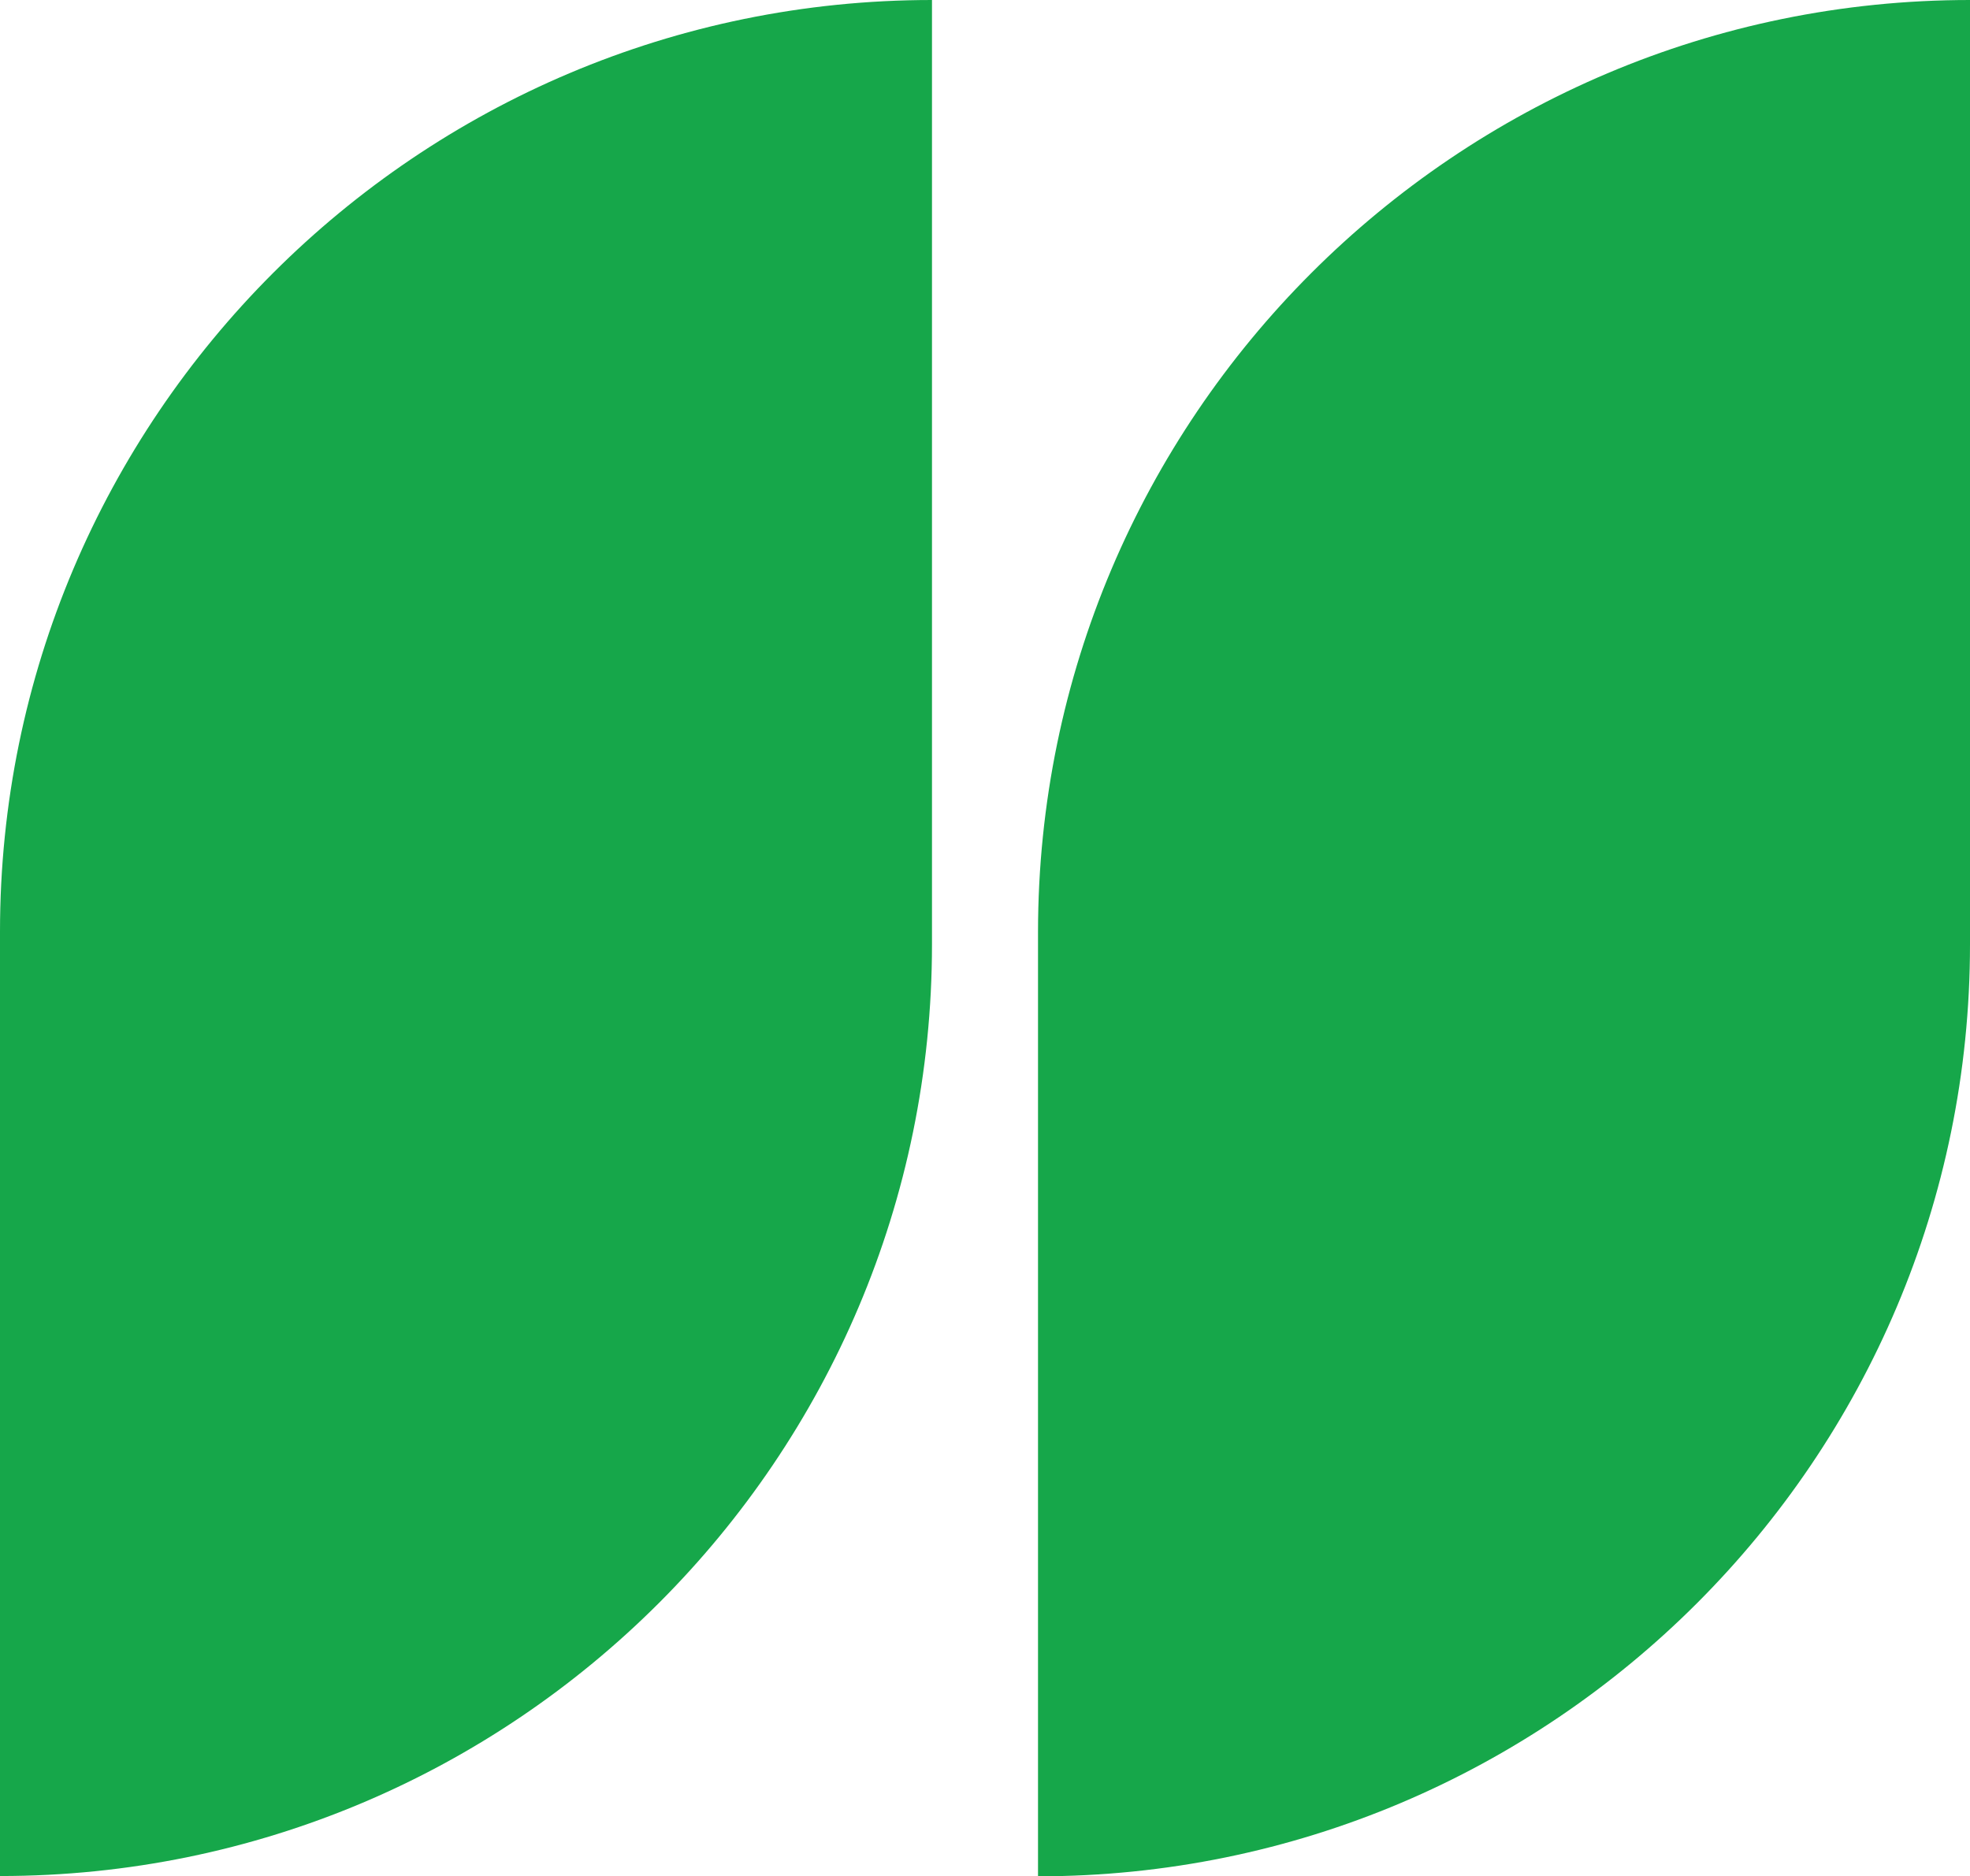
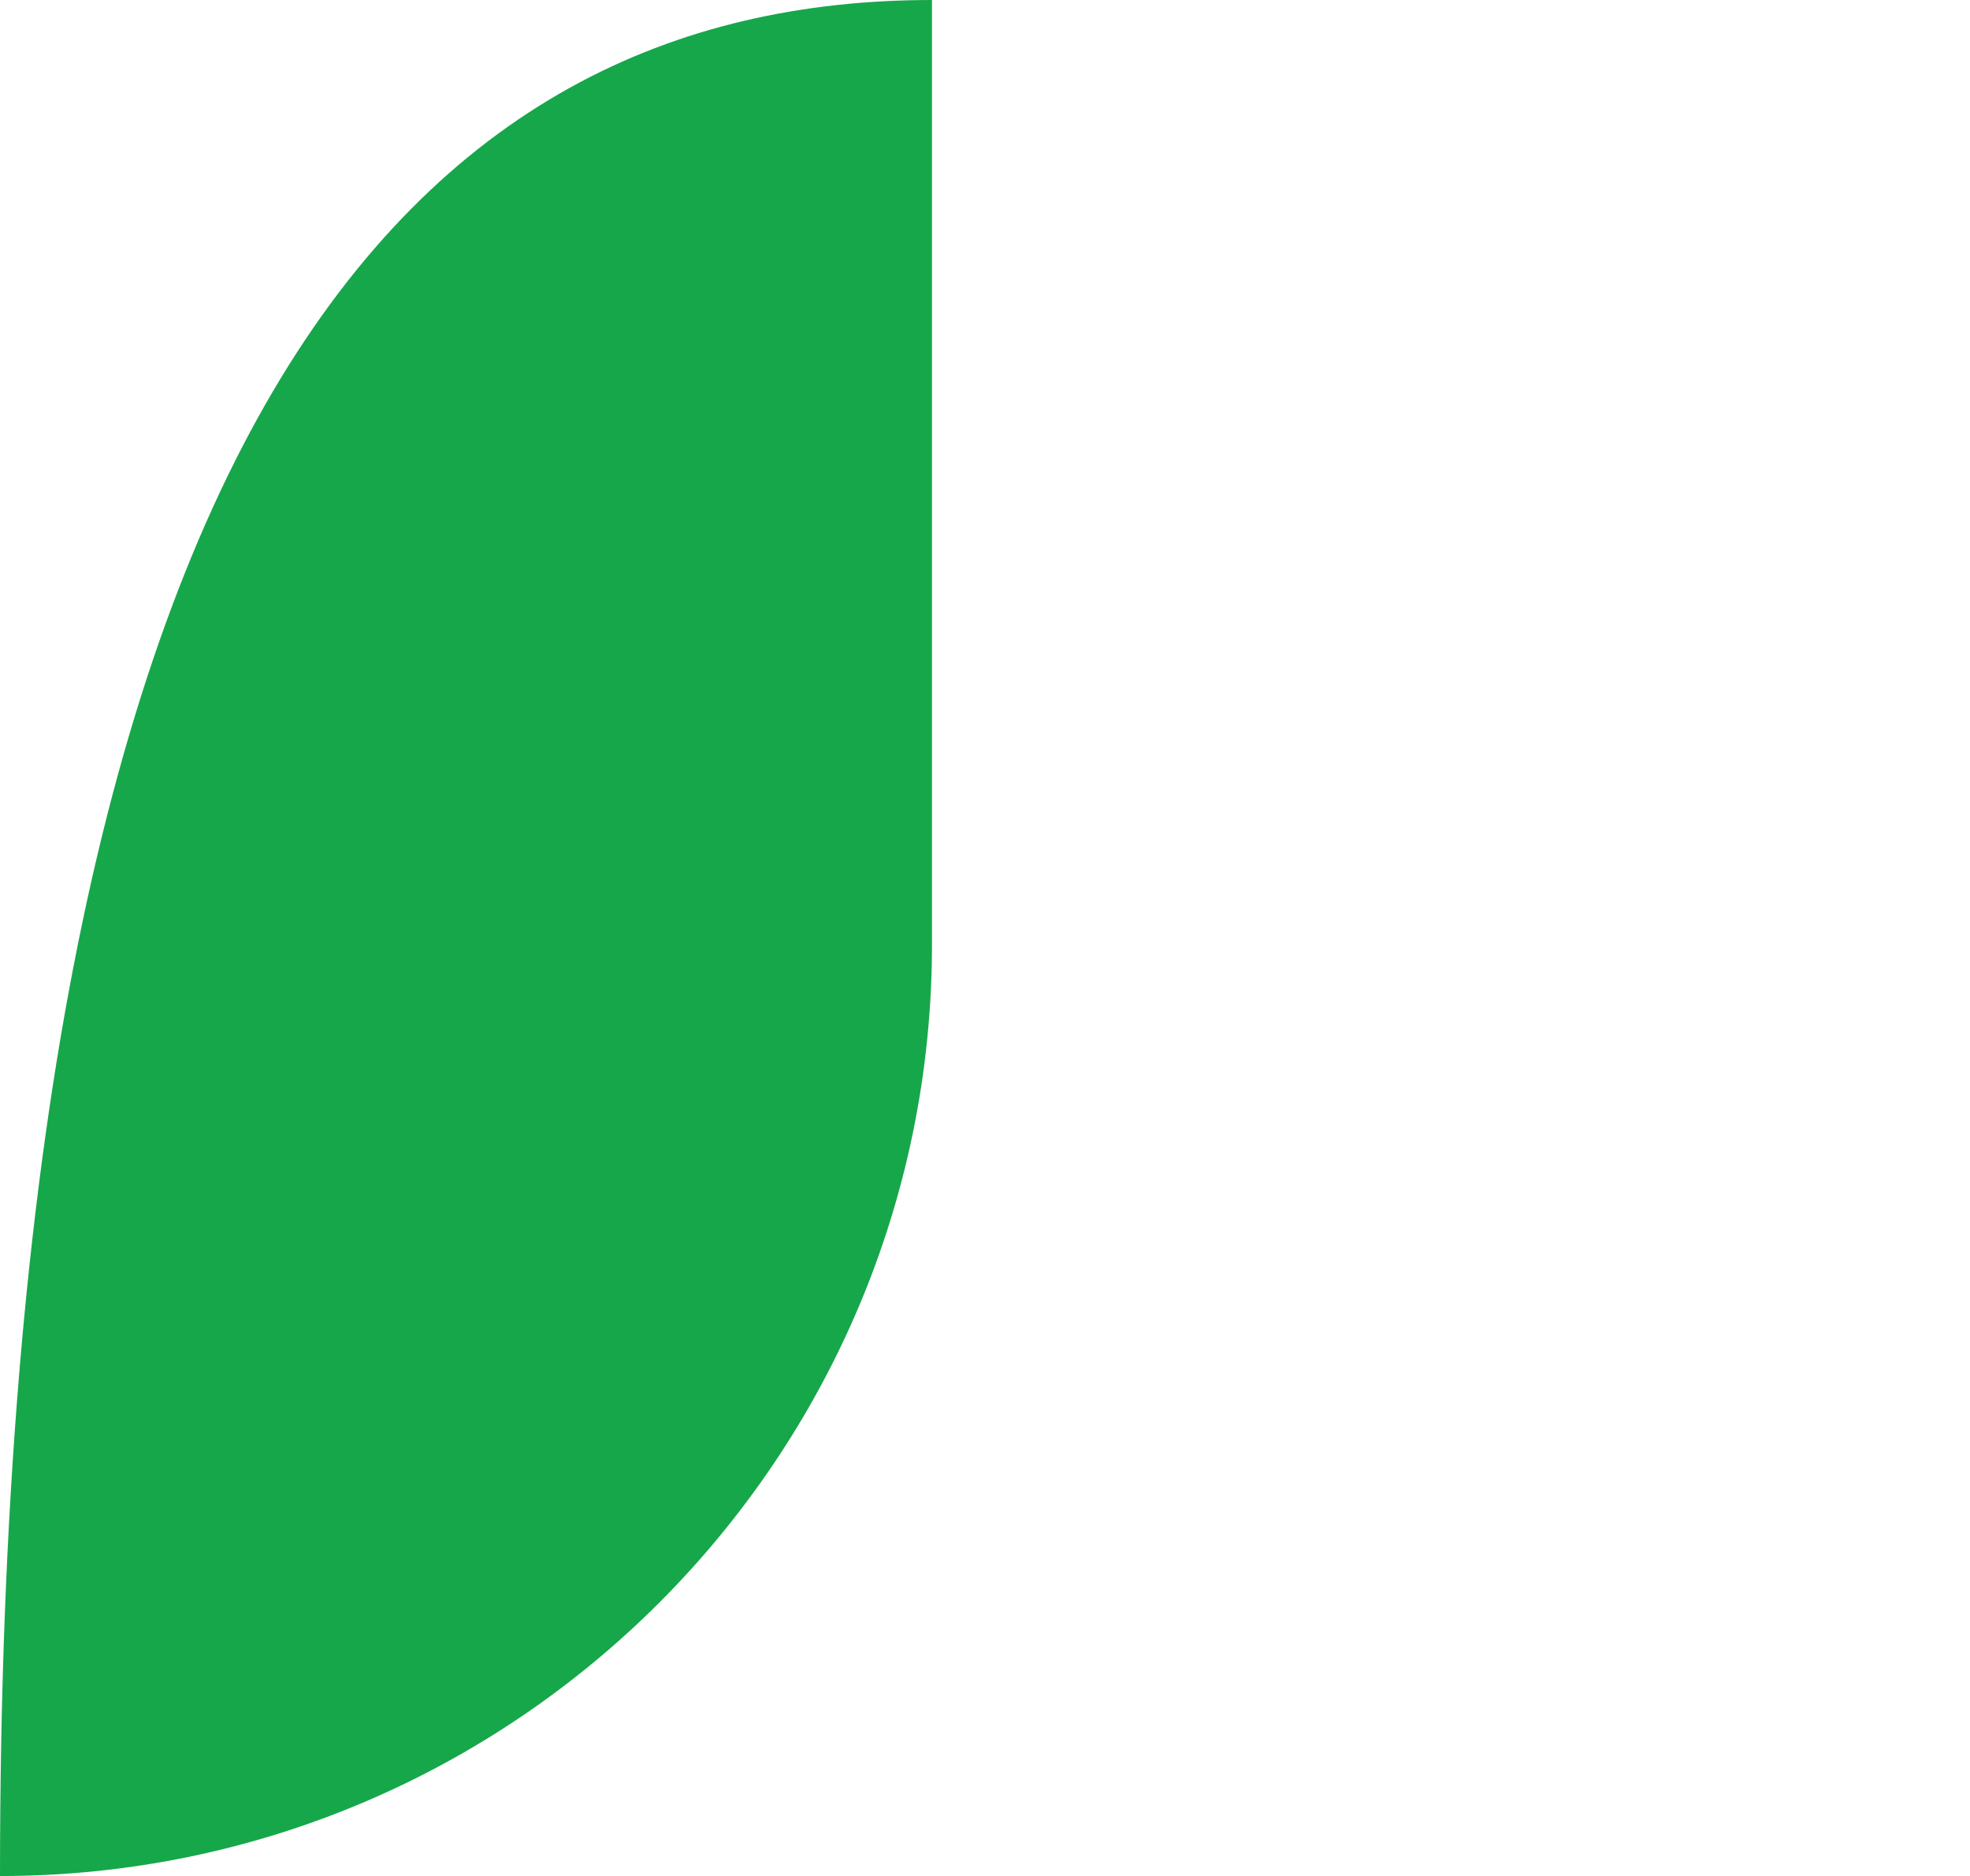
<svg xmlns="http://www.w3.org/2000/svg" id="Layer_2" data-name="Layer 2" viewBox="0 0 68.93 65.65">
  <g id="Capa_1" data-name="Capa 1">
    <g>
-       <path d="M32.61,0h0v33.05C32.61,51.04,18,65.65,0,65.65H0v-33.05C0,14.61,14.61,0,32.61,0Z" style="fill: #16a74a; stroke-width: 0px;" />
-       <path d="M68.93,0h0v33.05c0,18-14.61,32.61-32.61,32.61h0v-33.05C36.33,14.61,50.94,0,68.93,0Z" style="fill: #16a74a; stroke-width: 0px;" />
+       <path d="M32.61,0h0v33.05C32.61,51.04,18,65.65,0,65.65H0C0,14.61,14.61,0,32.61,0Z" style="fill: #16a74a; stroke-width: 0px;" />
    </g>
  </g>
</svg>